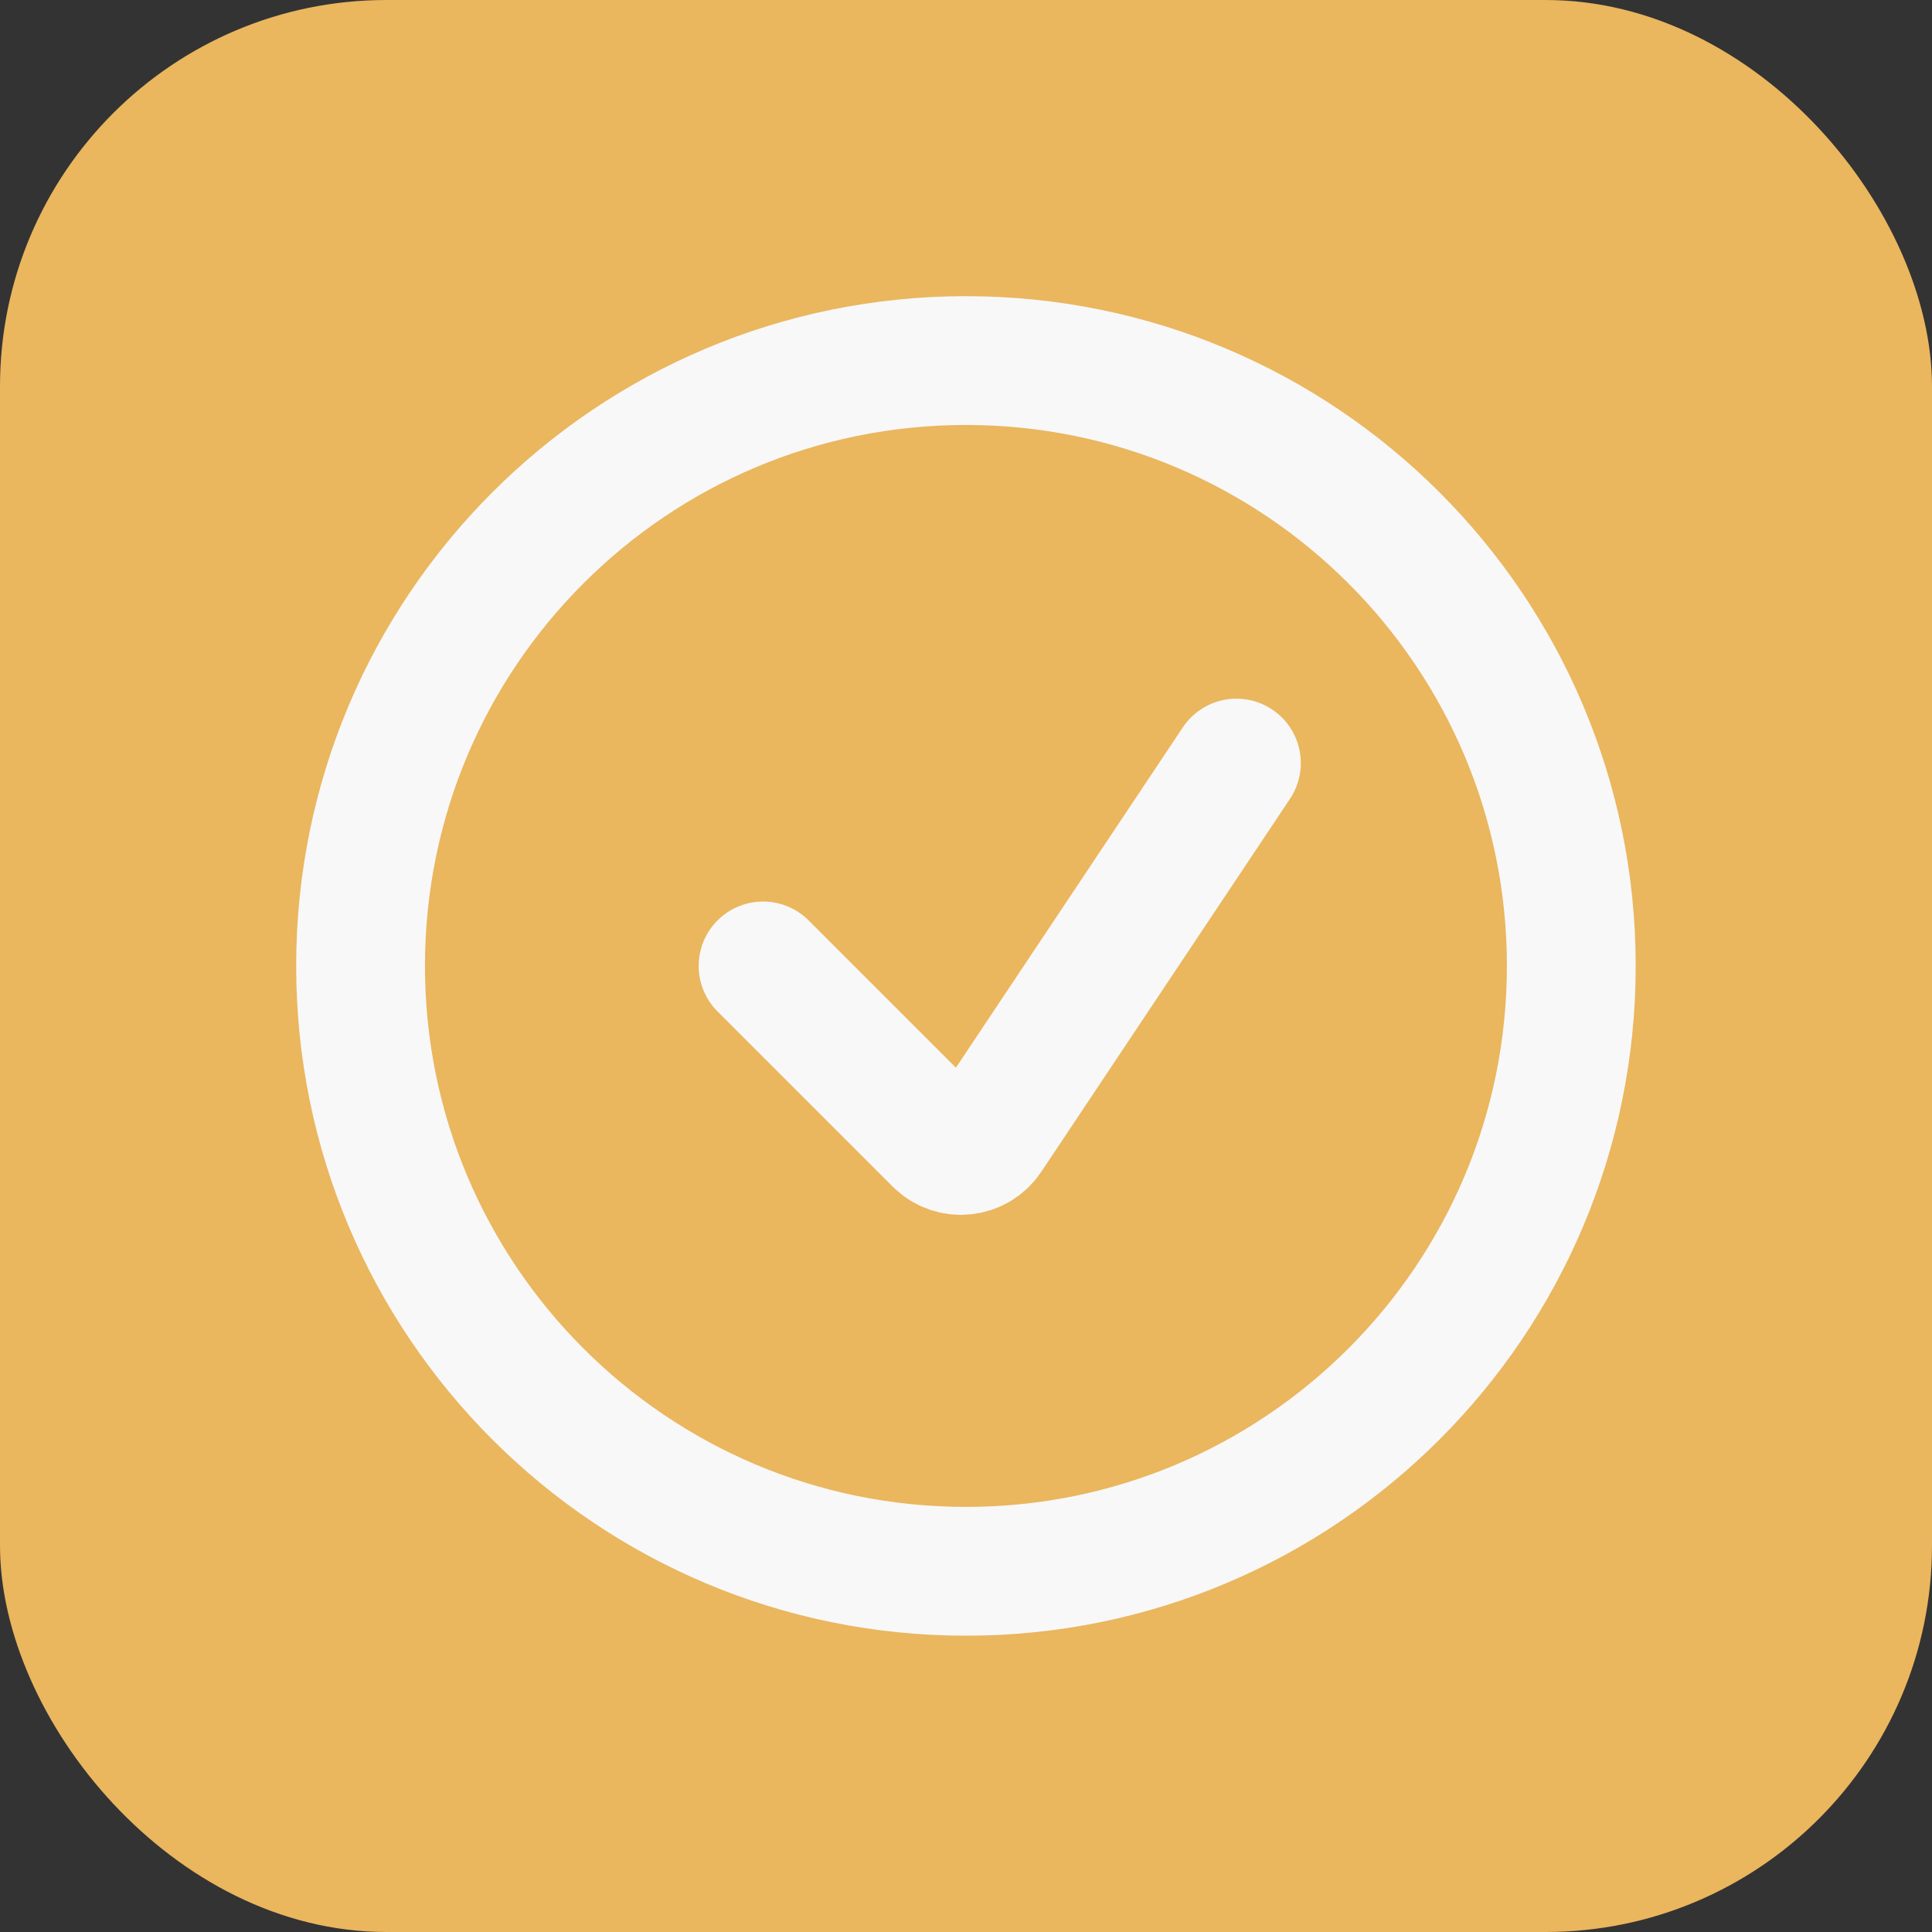
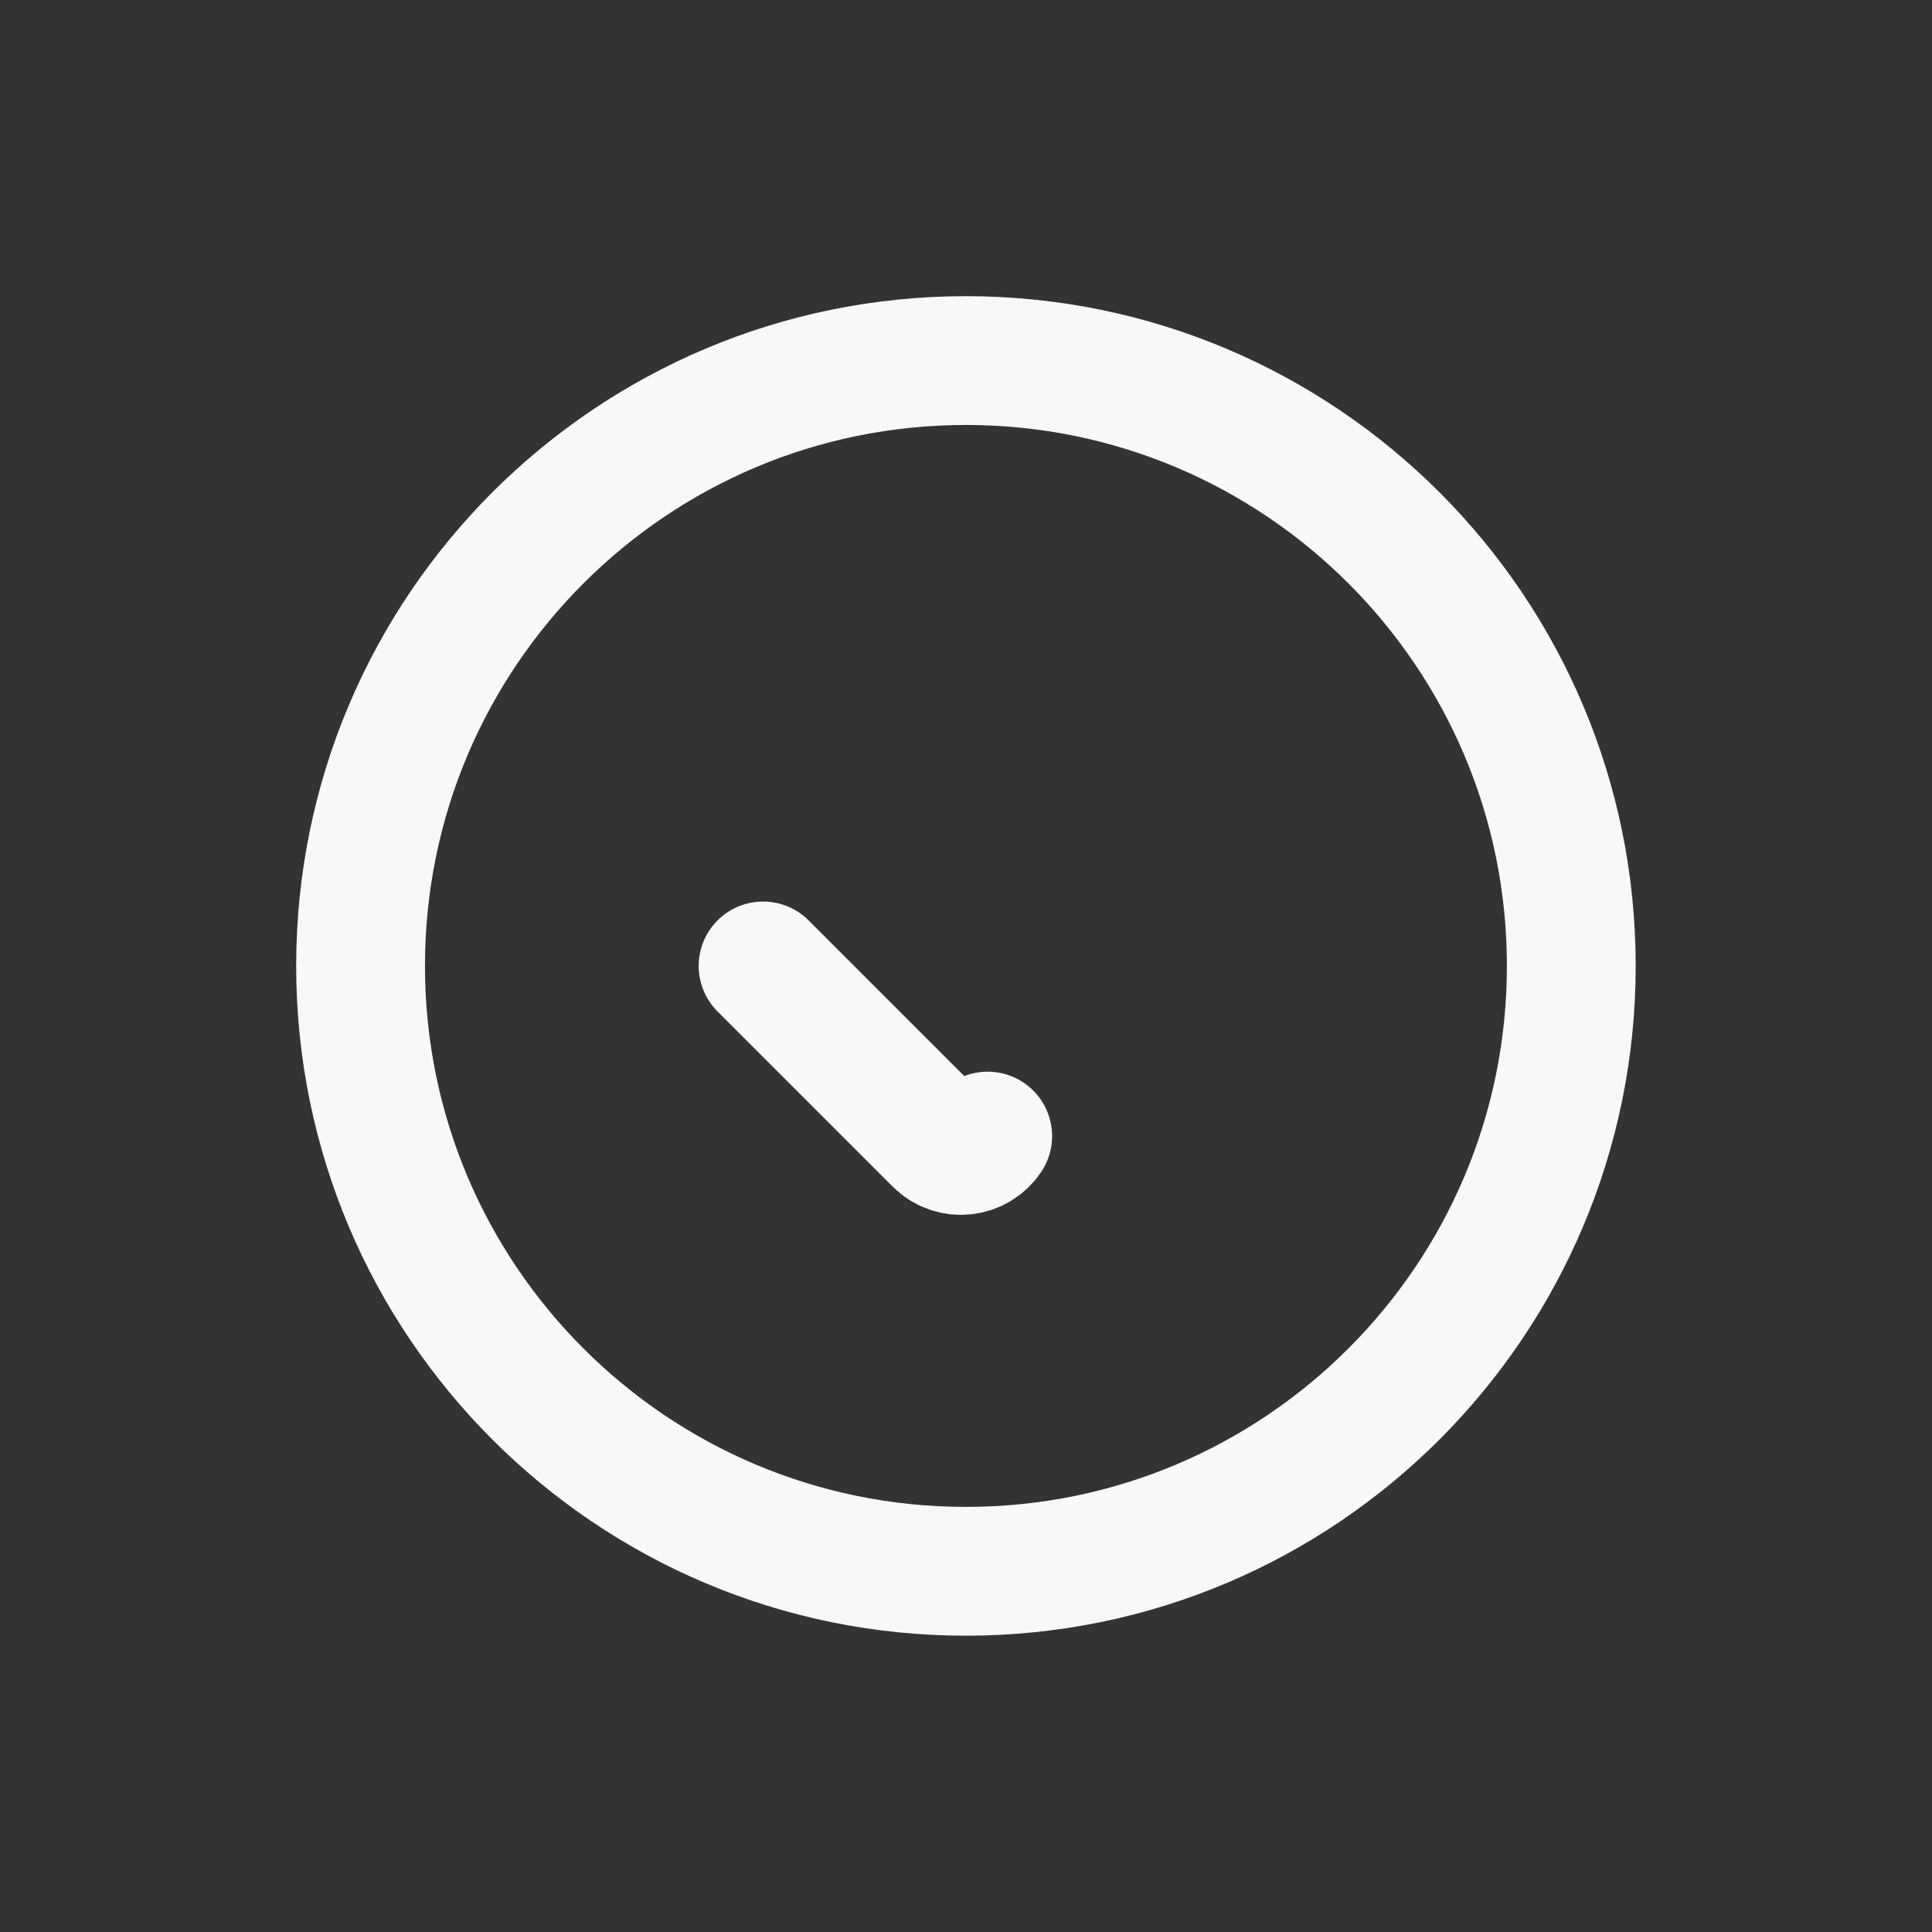
<svg xmlns="http://www.w3.org/2000/svg" width="30" height="30" viewBox="0 0 30 30" fill="none">
  <rect x="0" y="0" width="30" height="30" fill="#333333" stroke="none" />
-   <rect width="30" height="30" rx="6" fill="#EAB65E" />
-   <path d="M11.849 14.999L14.567 17.717C14.79 17.941 15.162 17.904 15.337 17.641L19.199 11.849M24.399 14.999C24.399 20.19 20.19 24.399 14.999 24.399C9.807 24.399 5.599 20.19 5.599 14.999C5.599 9.807 9.807 5.599 14.999 5.599C20.19 5.599 24.399 9.807 24.399 14.999Z" stroke="#F8F8F8" stroke-width="2" stroke-linecap="round" />
+   <path d="M11.849 14.999L14.567 17.717C14.79 17.941 15.162 17.904 15.337 17.641M24.399 14.999C24.399 20.19 20.19 24.399 14.999 24.399C9.807 24.399 5.599 20.19 5.599 14.999C5.599 9.807 9.807 5.599 14.999 5.599C20.19 5.599 24.399 9.807 24.399 14.999Z" stroke="#F8F8F8" stroke-width="2" stroke-linecap="round" />
</svg>